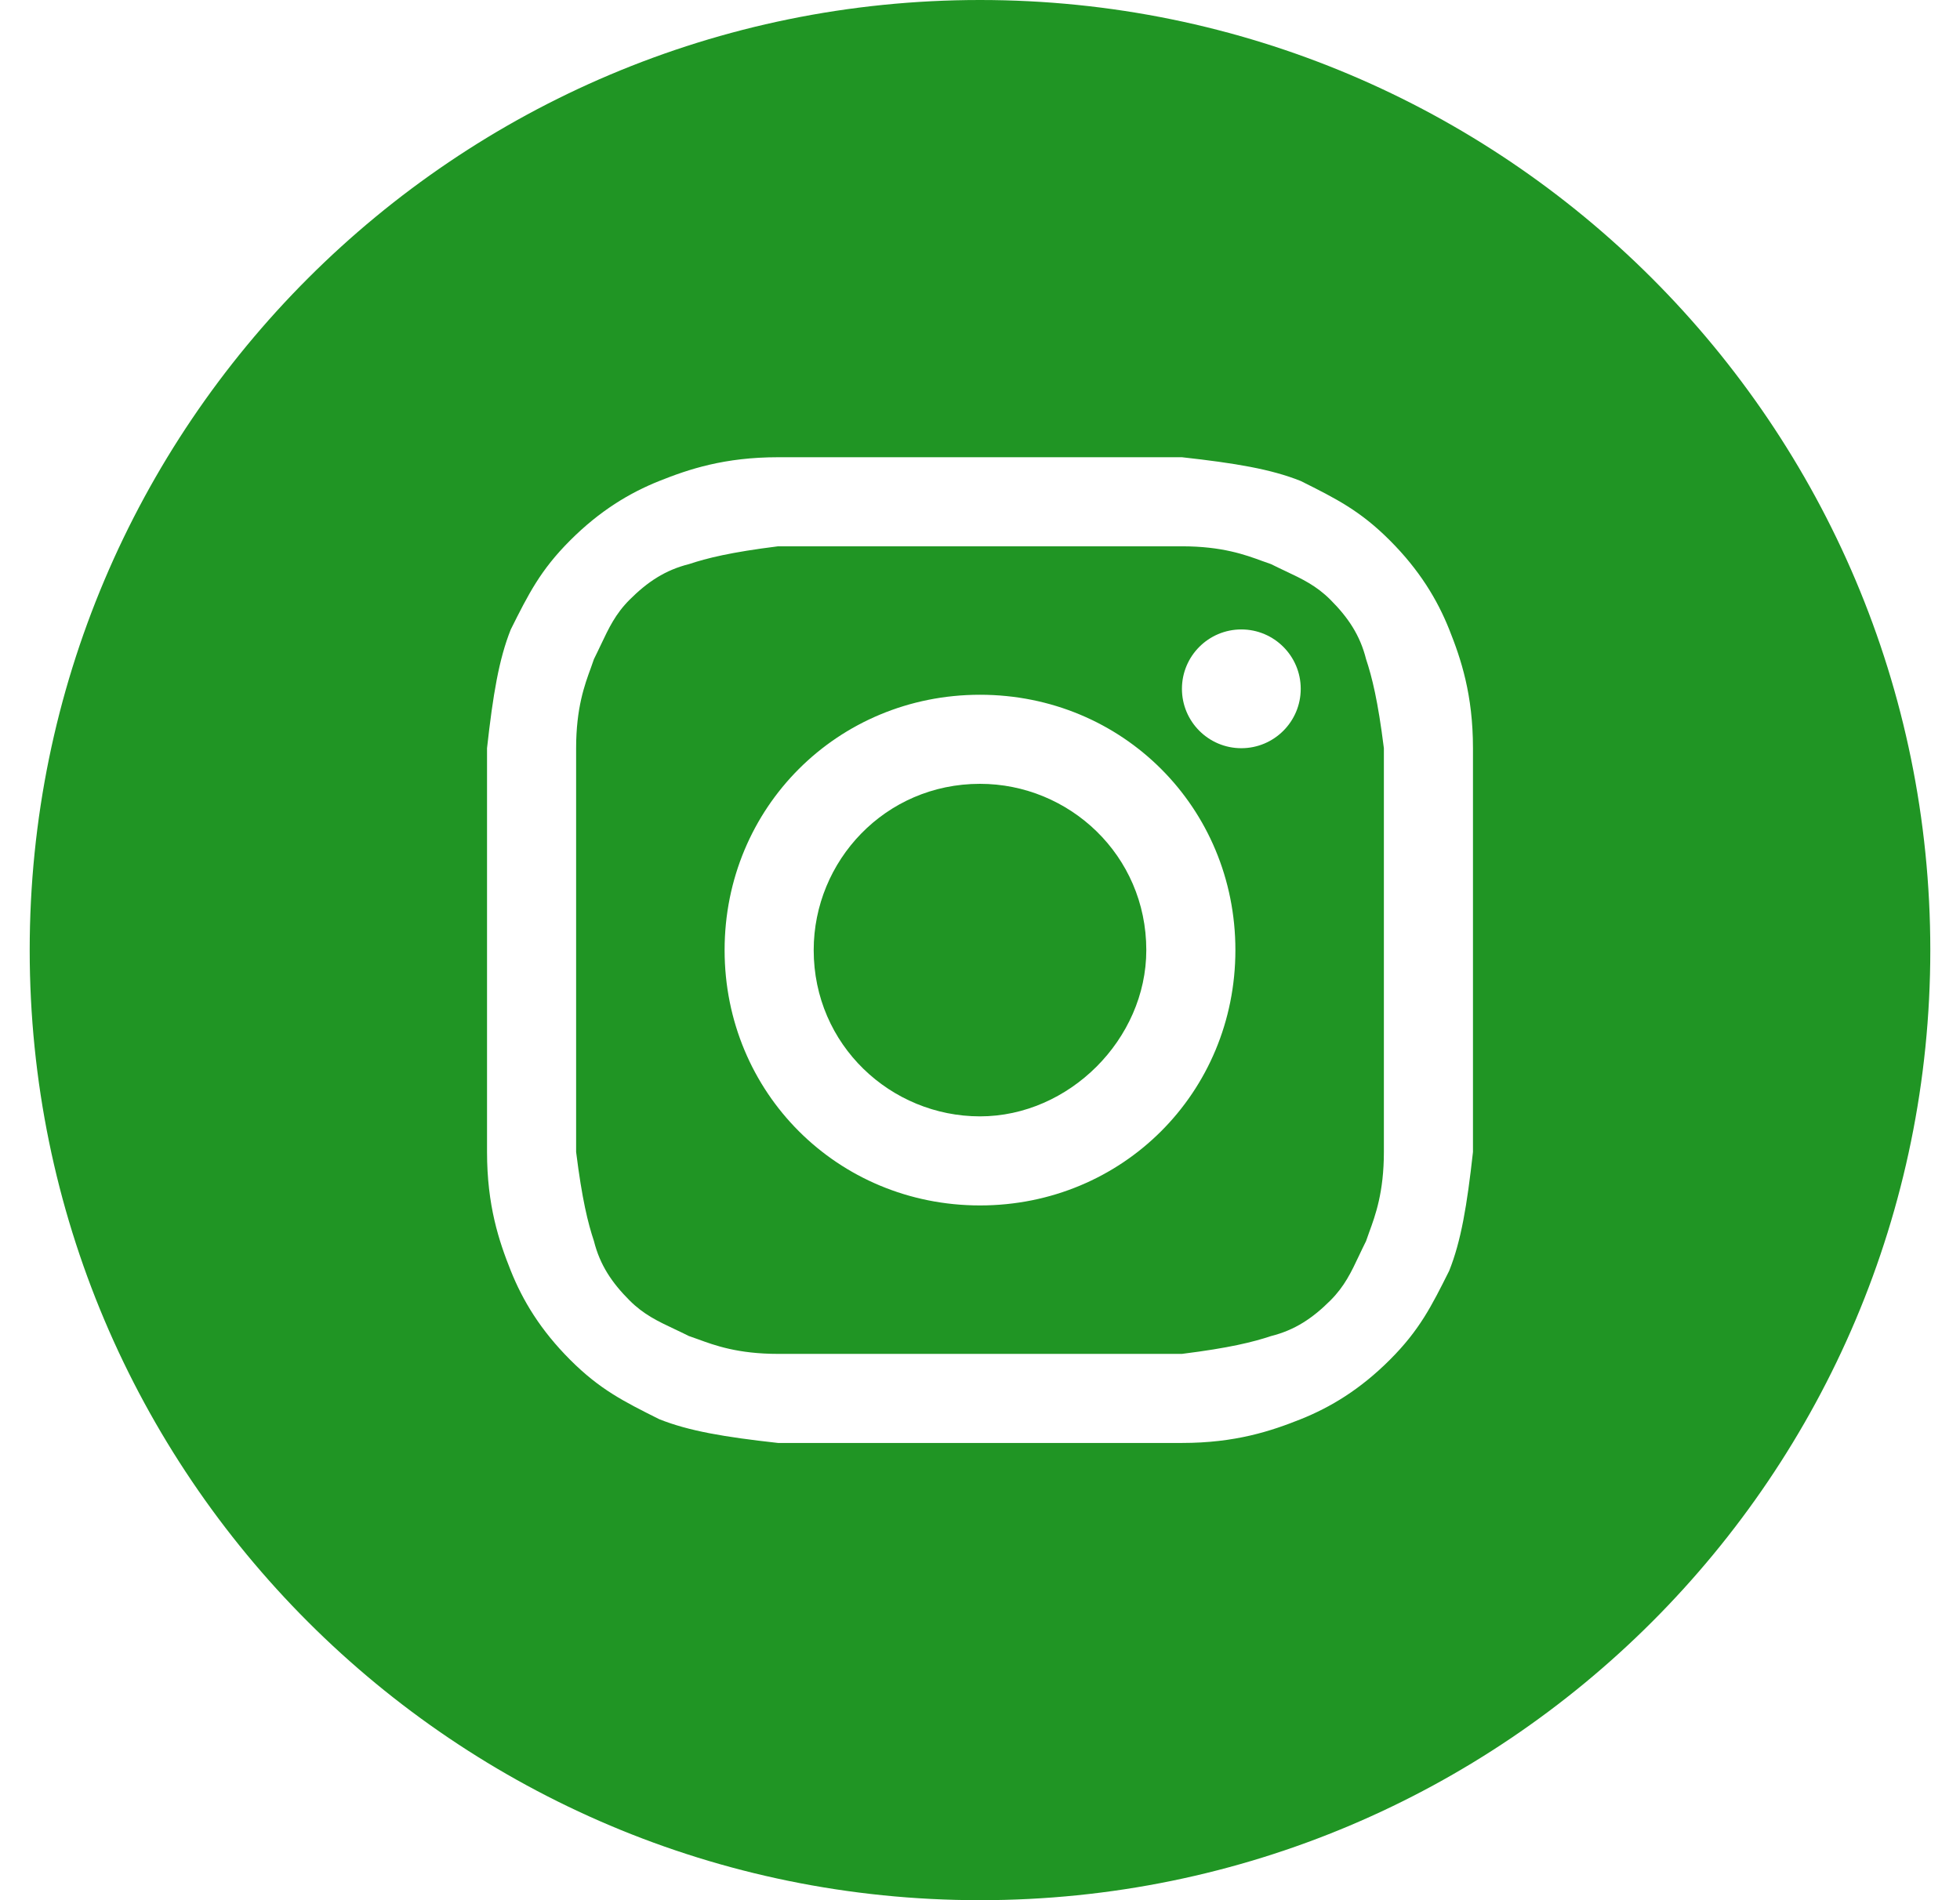
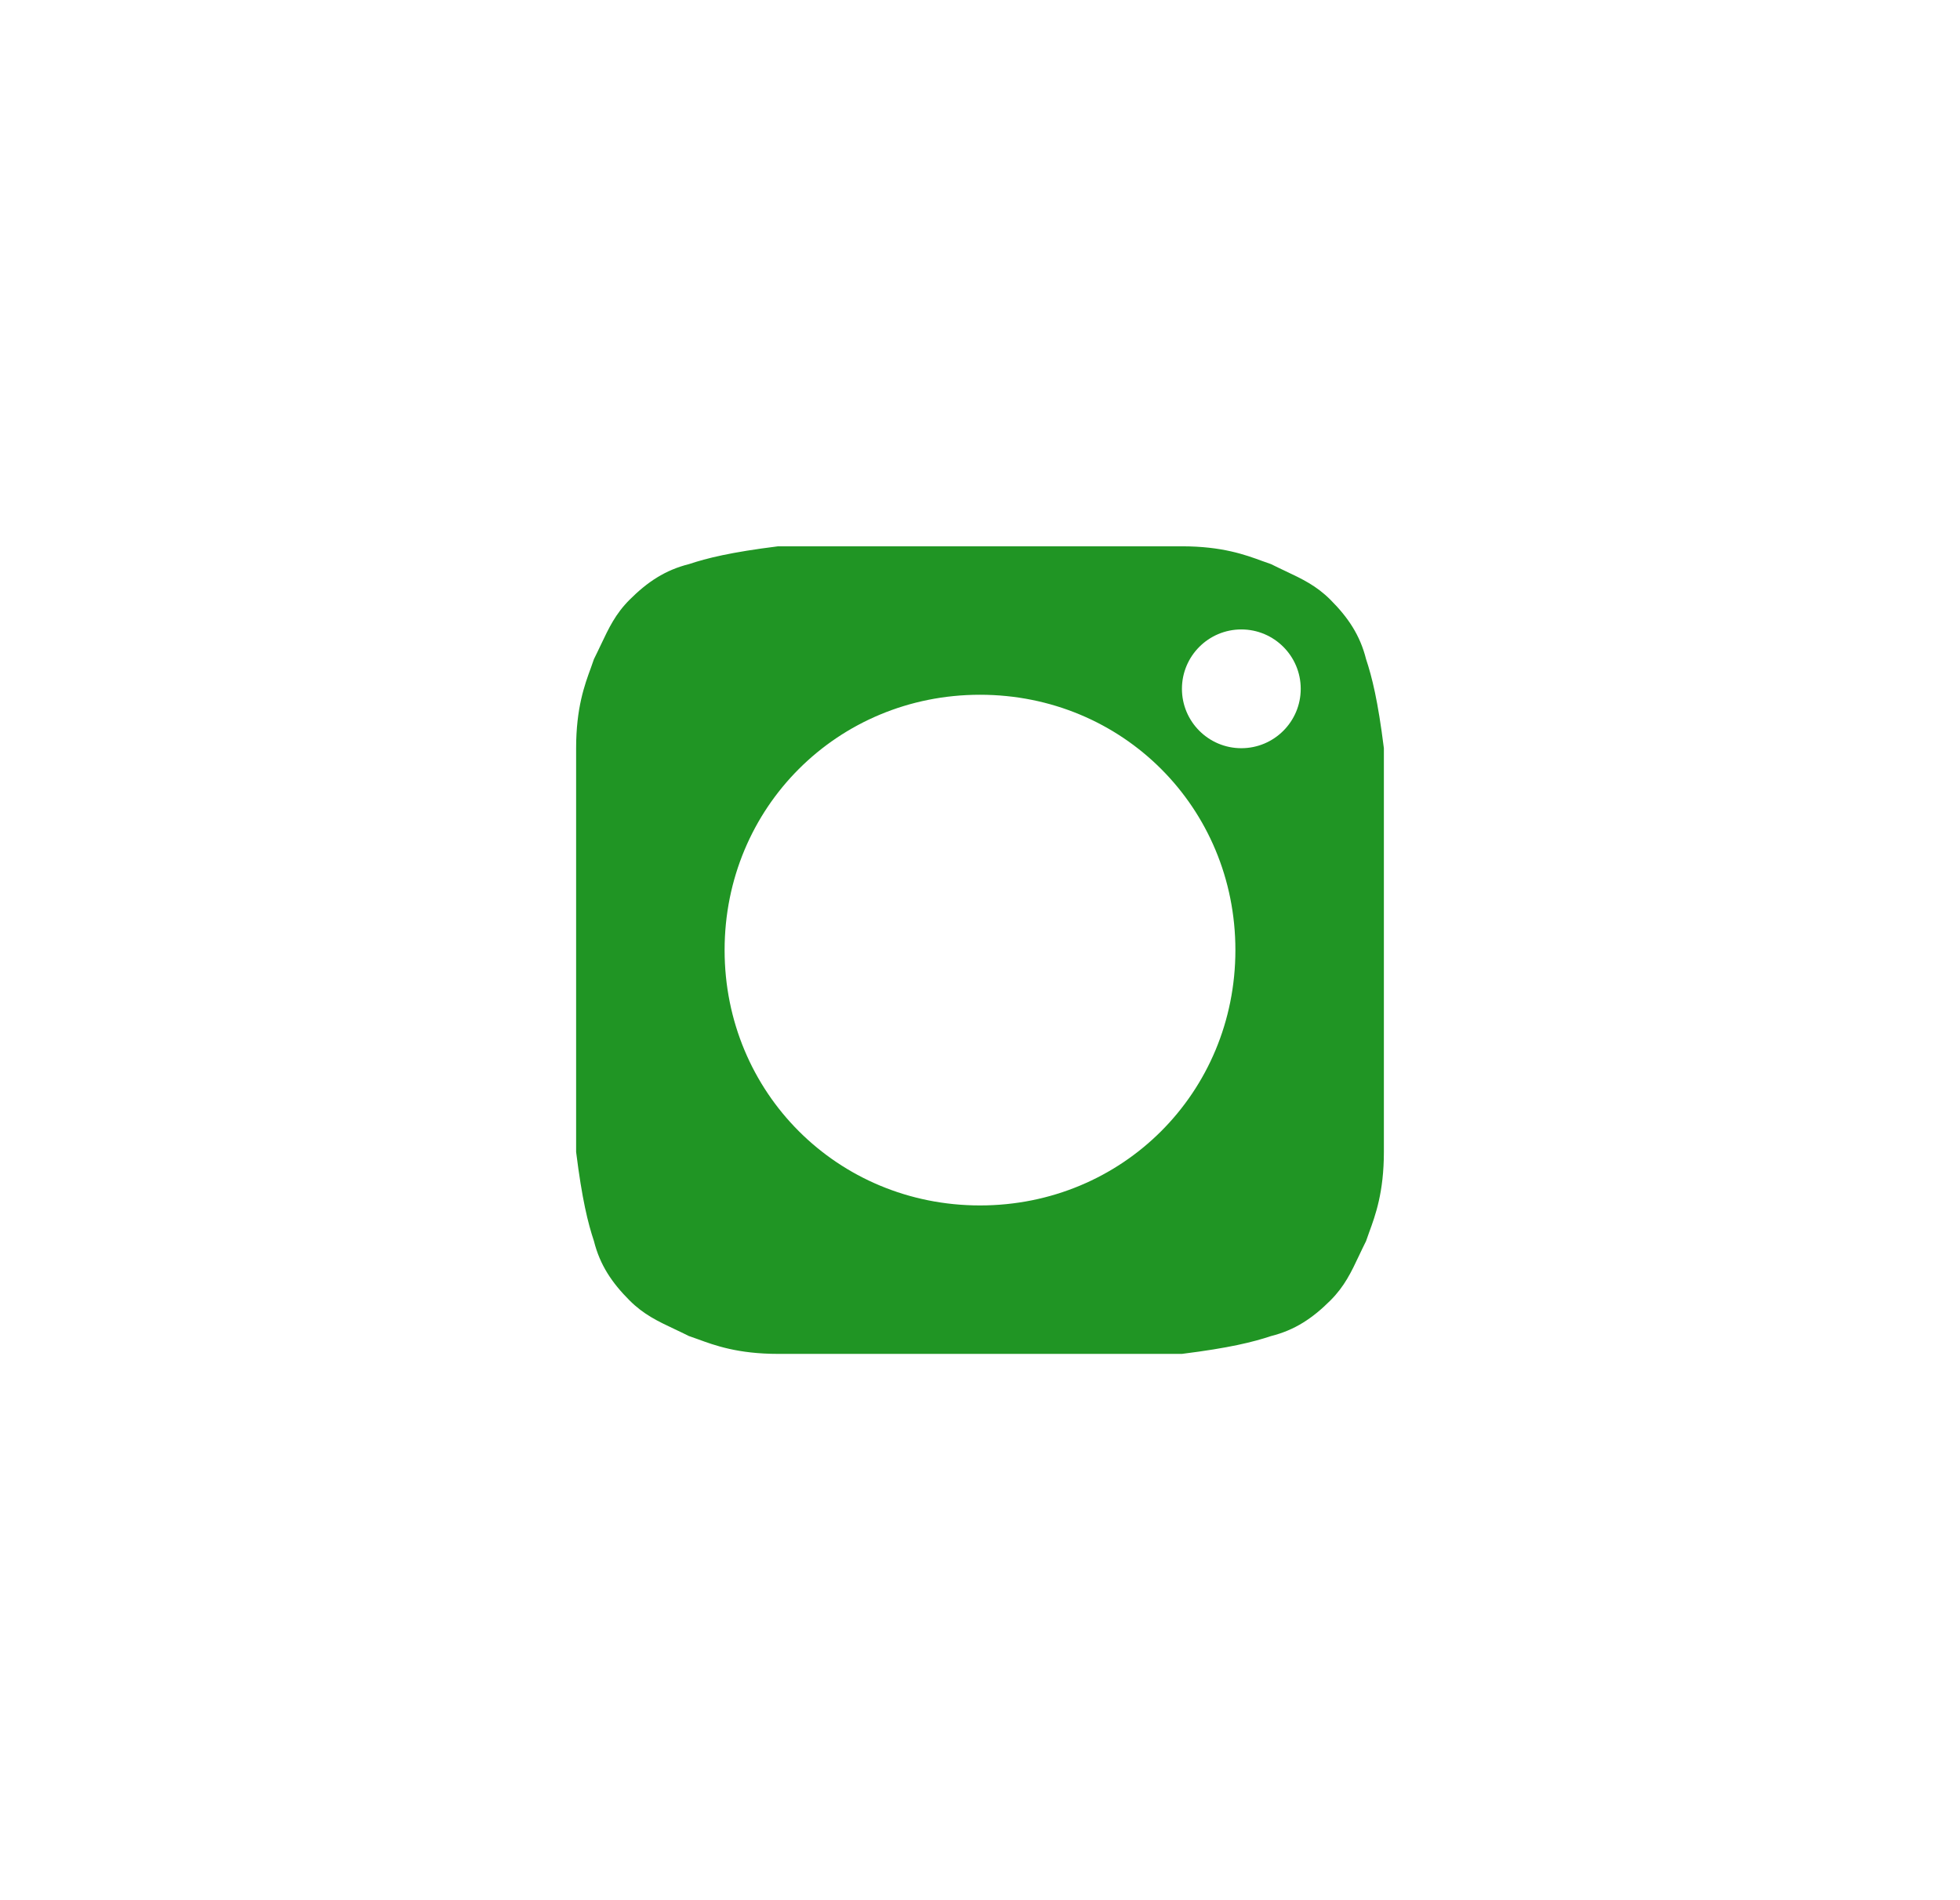
<svg xmlns="http://www.w3.org/2000/svg" width="33" height="32" viewBox="0 0 33 32" fill="none">
-   <path d="M16.5 18.8C15 18.8 13.7 17.6 13.7 16C13.7 14.5 14.9 13.2 16.5 13.2C18 13.2 19.3 14.4 19.3 16C19.3 17.5 18 18.8 16.5 18.8Z" fill="#209524" />
  <path fill-rule="evenodd" clip-rule="evenodd" d="M19.9 9.2H13.1C12.3 9.3 11.9 9.4 11.6 9.5C11.2 9.6 10.9 9.8 10.6 10.1C10.363 10.337 10.251 10.575 10.115 10.862C10.079 10.937 10.042 11.017 10 11.1C9.985 11.146 9.967 11.195 9.948 11.248C9.843 11.533 9.7 11.924 9.7 12.6V19.4C9.8 20.2 9.9 20.6 10 20.9C10.1 21.3 10.3 21.6 10.6 21.9C10.837 22.137 11.075 22.25 11.362 22.385C11.437 22.421 11.517 22.458 11.6 22.5C11.646 22.515 11.695 22.533 11.748 22.552C12.033 22.657 12.424 22.8 13.1 22.8H19.9C20.7 22.7 21.1 22.6 21.4 22.5C21.8 22.4 22.1 22.2 22.4 21.9C22.637 21.663 22.75 21.425 22.885 21.138C22.921 21.063 22.958 20.983 23 20.9C23.015 20.854 23.033 20.805 23.052 20.753C23.157 20.467 23.3 20.076 23.3 19.4V12.6C23.2 11.8 23.1 11.4 23 11.1C22.9 10.7 22.7 10.4 22.4 10.1C22.163 9.863 21.925 9.75 21.638 9.615C21.563 9.579 21.483 9.542 21.4 9.5C21.354 9.485 21.305 9.467 21.253 9.448C20.967 9.343 20.576 9.2 19.9 9.2ZM16.5 11.7C14.1 11.7 12.2 13.6 12.2 16C12.2 18.4 14.1 20.3 16.5 20.3C18.9 20.3 20.8 18.4 20.8 16C20.8 13.6 18.9 11.7 16.5 11.7ZM21.9 11.6C21.9 12.152 21.452 12.6 20.9 12.6C20.348 12.6 19.9 12.152 19.9 11.6C19.9 11.048 20.348 10.6 20.9 10.6C21.452 10.6 21.9 11.048 21.9 11.6Z" fill="#209524" />
-   <path fill-rule="evenodd" clip-rule="evenodd" d="M0.5 16C0.5 7.163 7.663 0 16.5 0C25.337 0 32.5 7.163 32.5 16C32.5 24.837 25.337 32 16.5 32C7.663 32 0.5 24.837 0.5 16ZM13.1 7.7H19.9C20.8 7.8 21.4 7.9 21.9 8.1C22.5 8.4 22.9 8.6 23.4 9.1C23.9 9.6 24.2 10.1 24.4 10.6C24.6 11.1 24.8 11.7 24.8 12.6V19.4C24.7 20.3 24.6 20.9 24.4 21.4C24.1 22 23.9 22.4 23.4 22.9C22.9 23.4 22.4 23.7 21.9 23.9C21.4 24.1 20.8 24.3 19.9 24.3H13.1C12.2 24.2 11.6 24.1 11.1 23.9C10.5 23.6 10.1 23.4 9.6 22.9C9.1 22.4 8.8 21.9 8.6 21.4C8.4 20.9 8.2 20.3 8.2 19.4V12.6C8.3 11.7 8.4 11.1 8.6 10.6C8.9 10 9.1 9.6 9.6 9.1C10.1 8.6 10.6 8.3 11.1 8.1C11.6 7.9 12.2 7.7 13.1 7.7Z" fill="#209524" />
</svg>